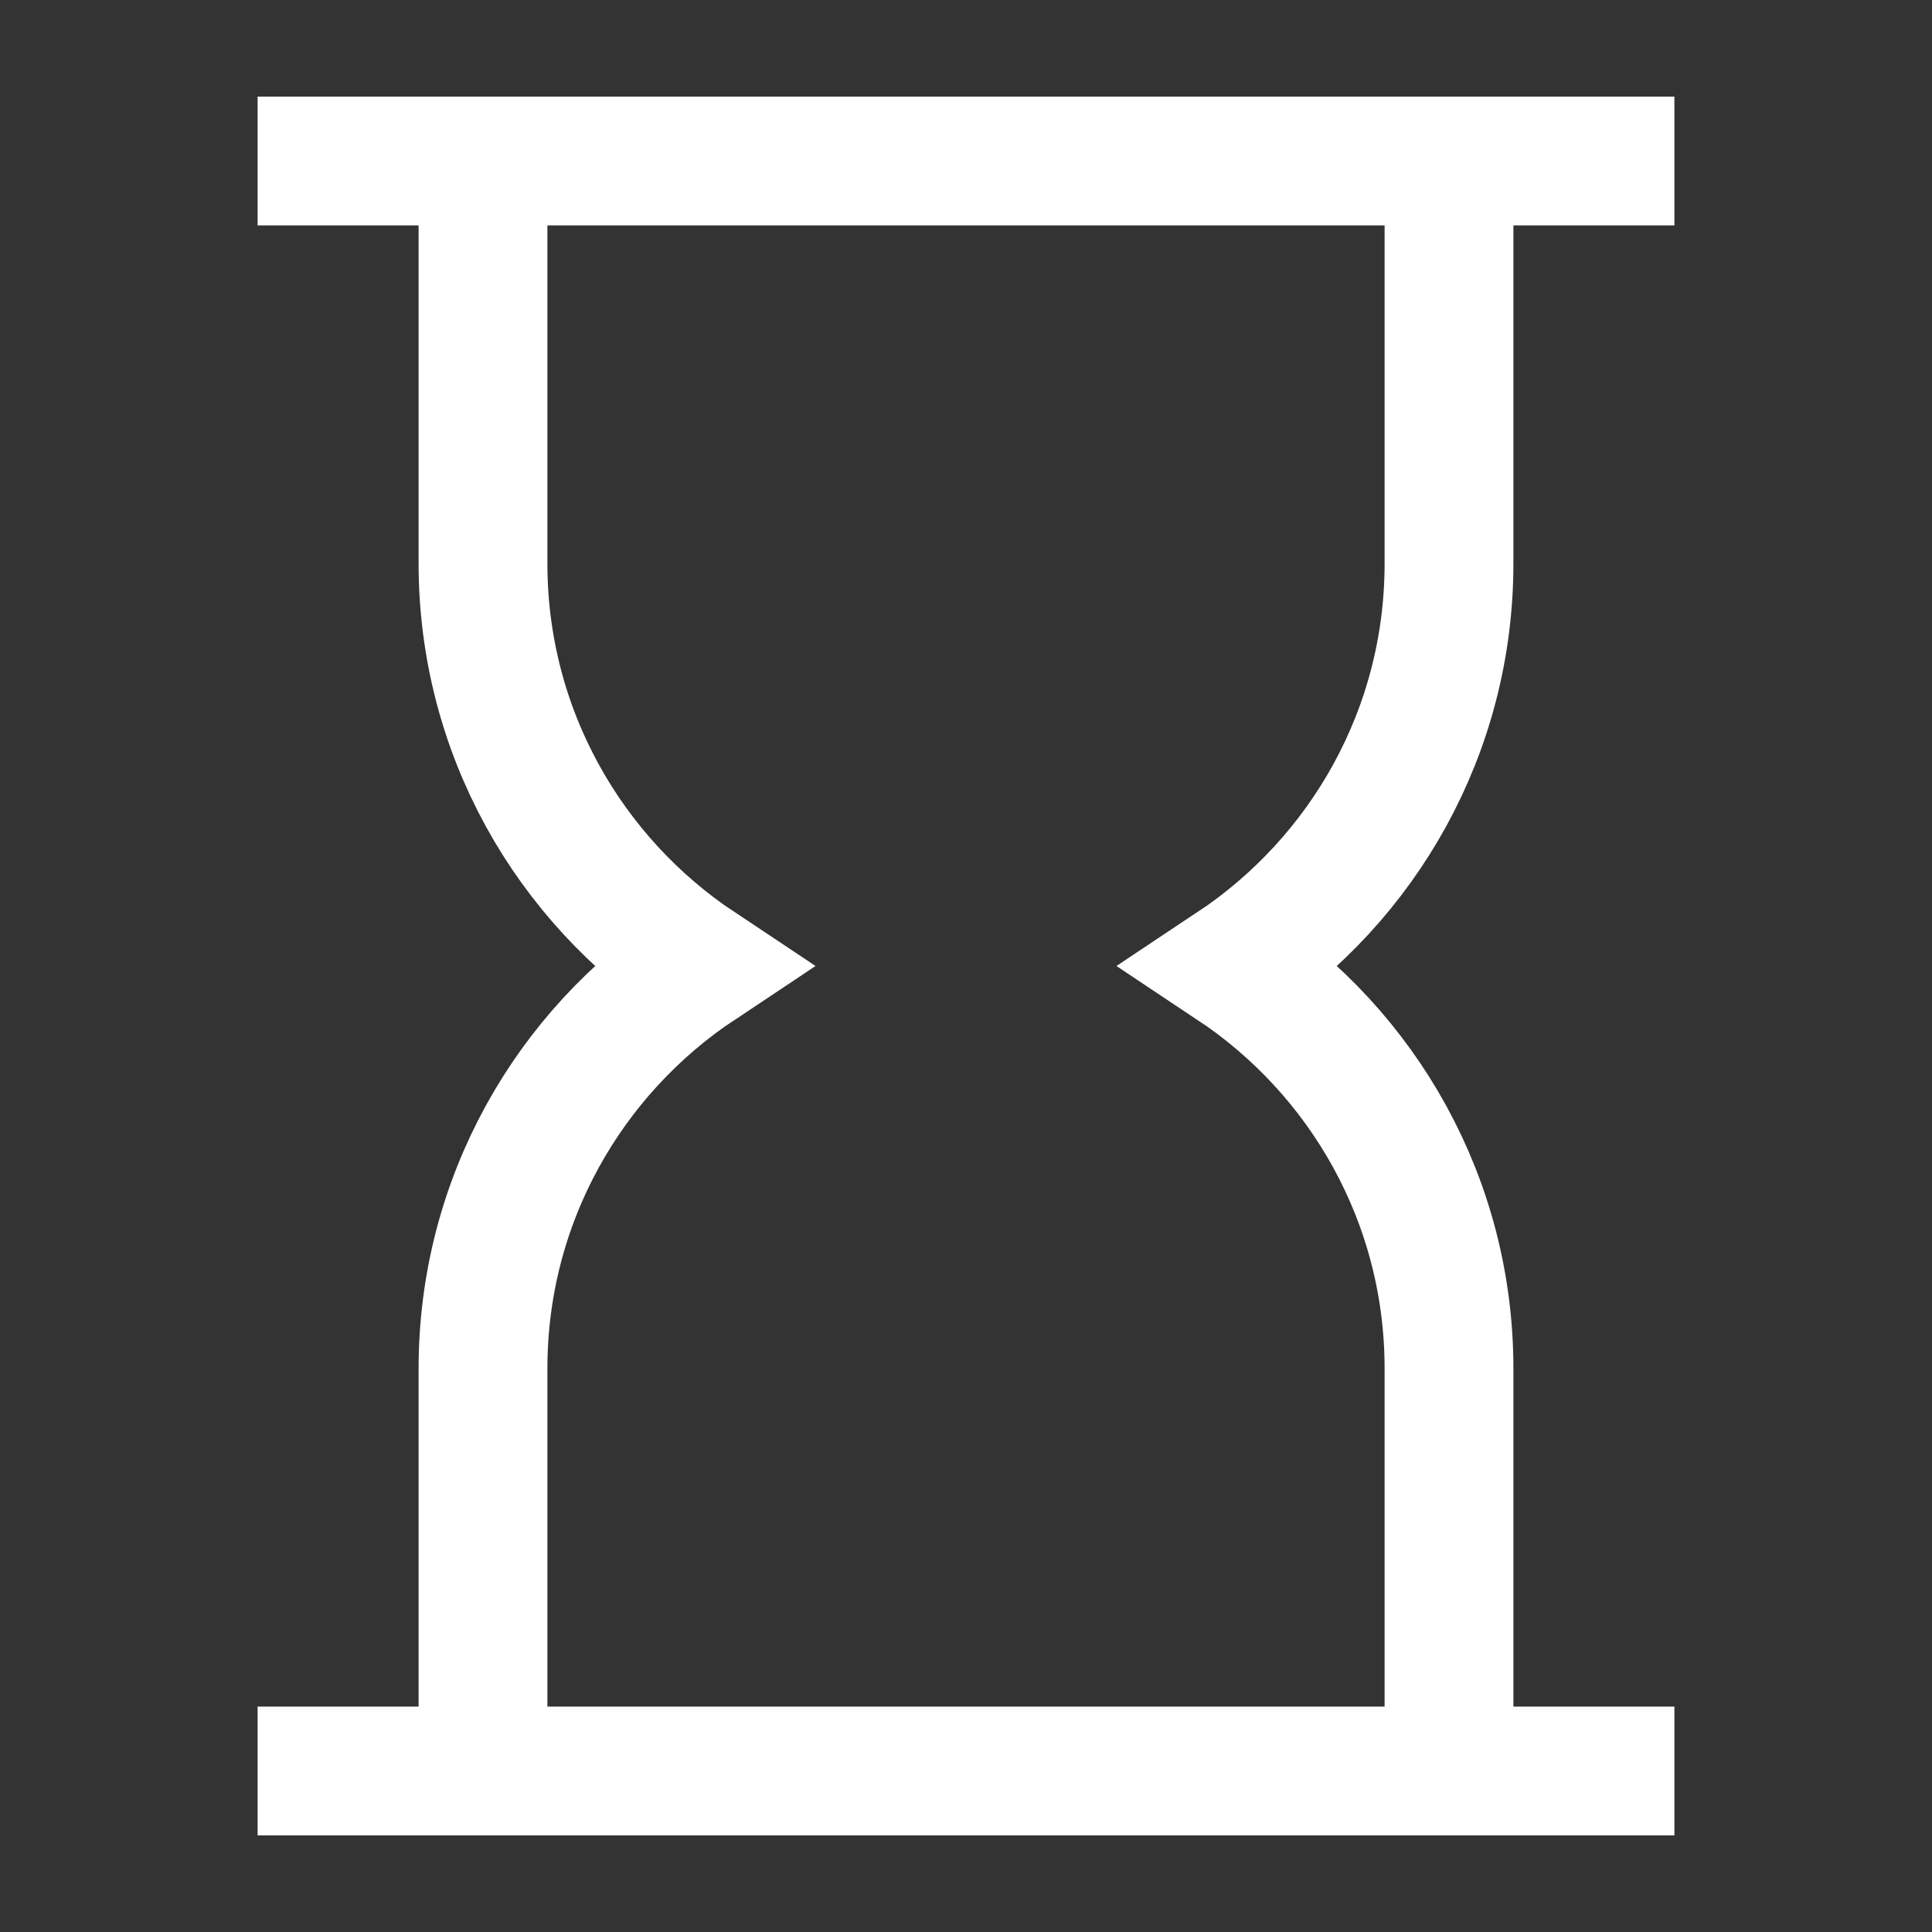
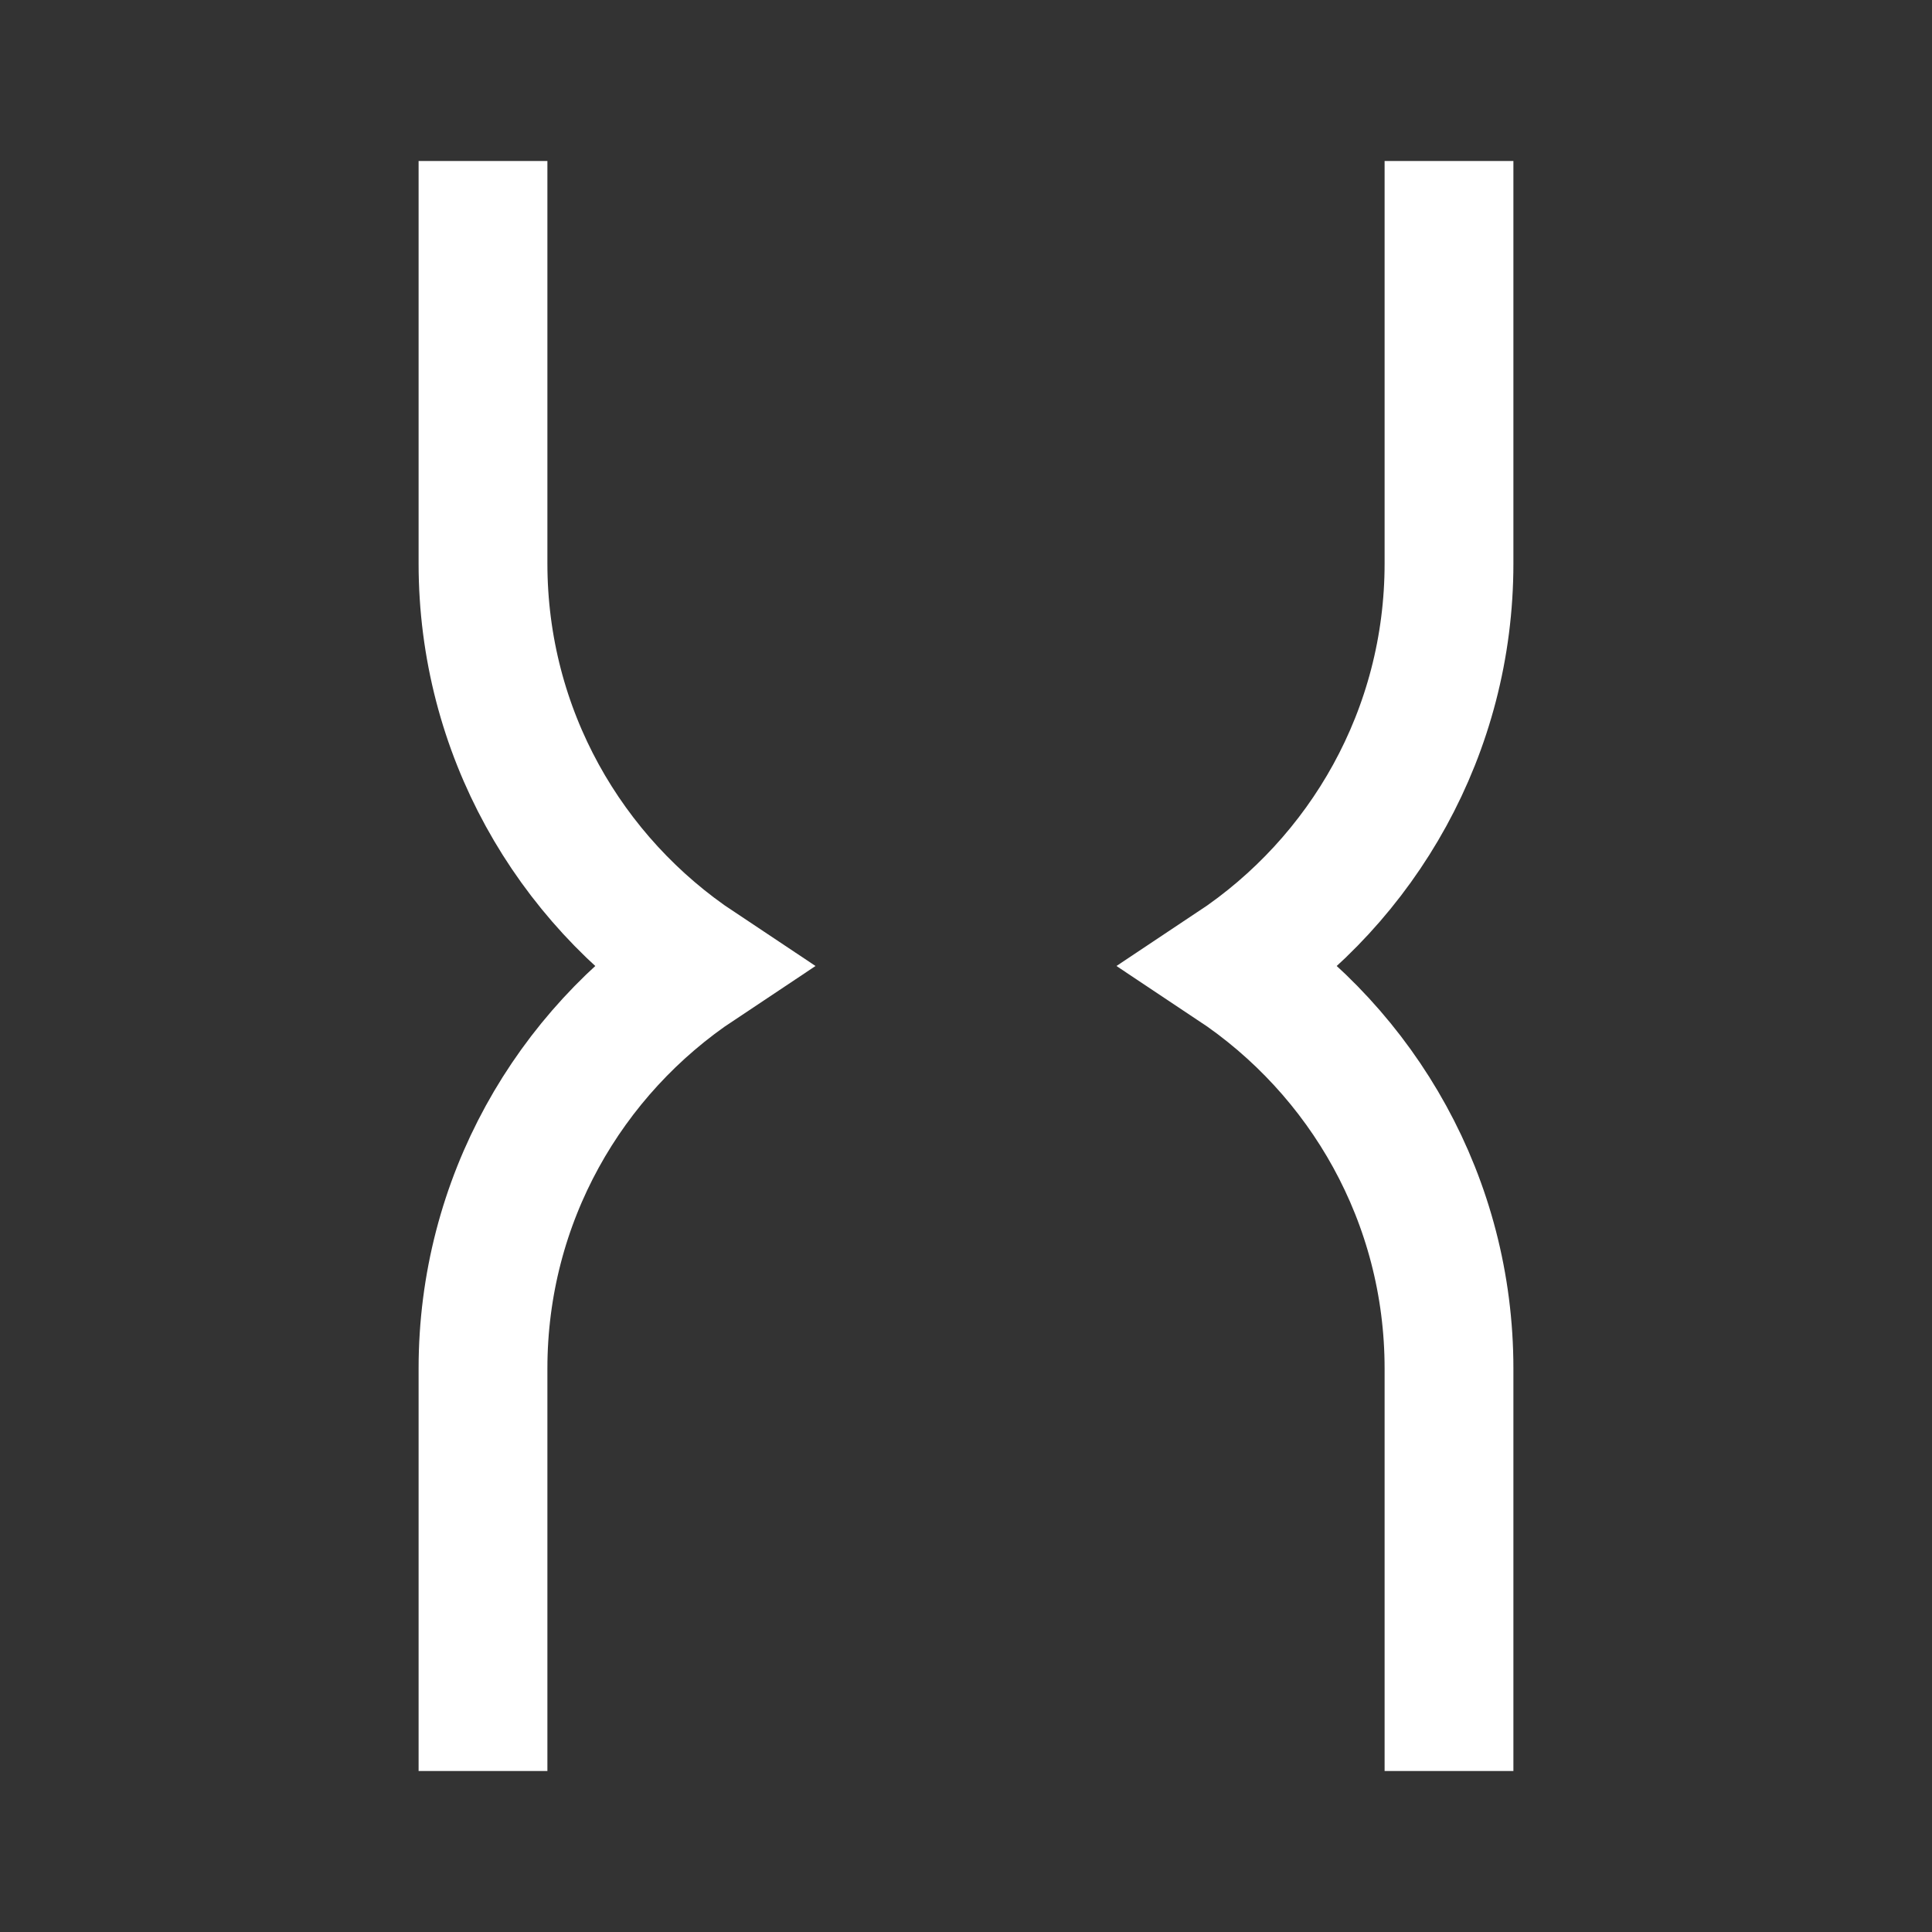
<svg xmlns="http://www.w3.org/2000/svg" width="30" height="30" viewBox="0 0 30 30" fill="none">
  <rect x="0" y="0" width="30" height="30" fill="#333333" stroke="none" />
  <path d="M22.5 27.5V21.25C22.5 18.64 21.165 16.344 19.143 15C21.165 13.656 22.5 11.36 22.5 8.75V2.5" stroke="white" stroke-width="2" stroke-miterlimit="10" />
  <path d="M7.5 2.5V8.75C7.5 11.36 8.835 13.656 10.857 15C8.835 16.344 7.5 18.64 7.5 21.25V27.5" stroke="white" stroke-width="2" stroke-miterlimit="10" />
-   <path d="M5 2.5H25" stroke="white" stroke-width="2" stroke-miterlimit="10" stroke-linecap="square" />
-   <path d="M5 27.5H25" stroke="white" stroke-width="2" stroke-miterlimit="10" stroke-linecap="square" />
</svg>